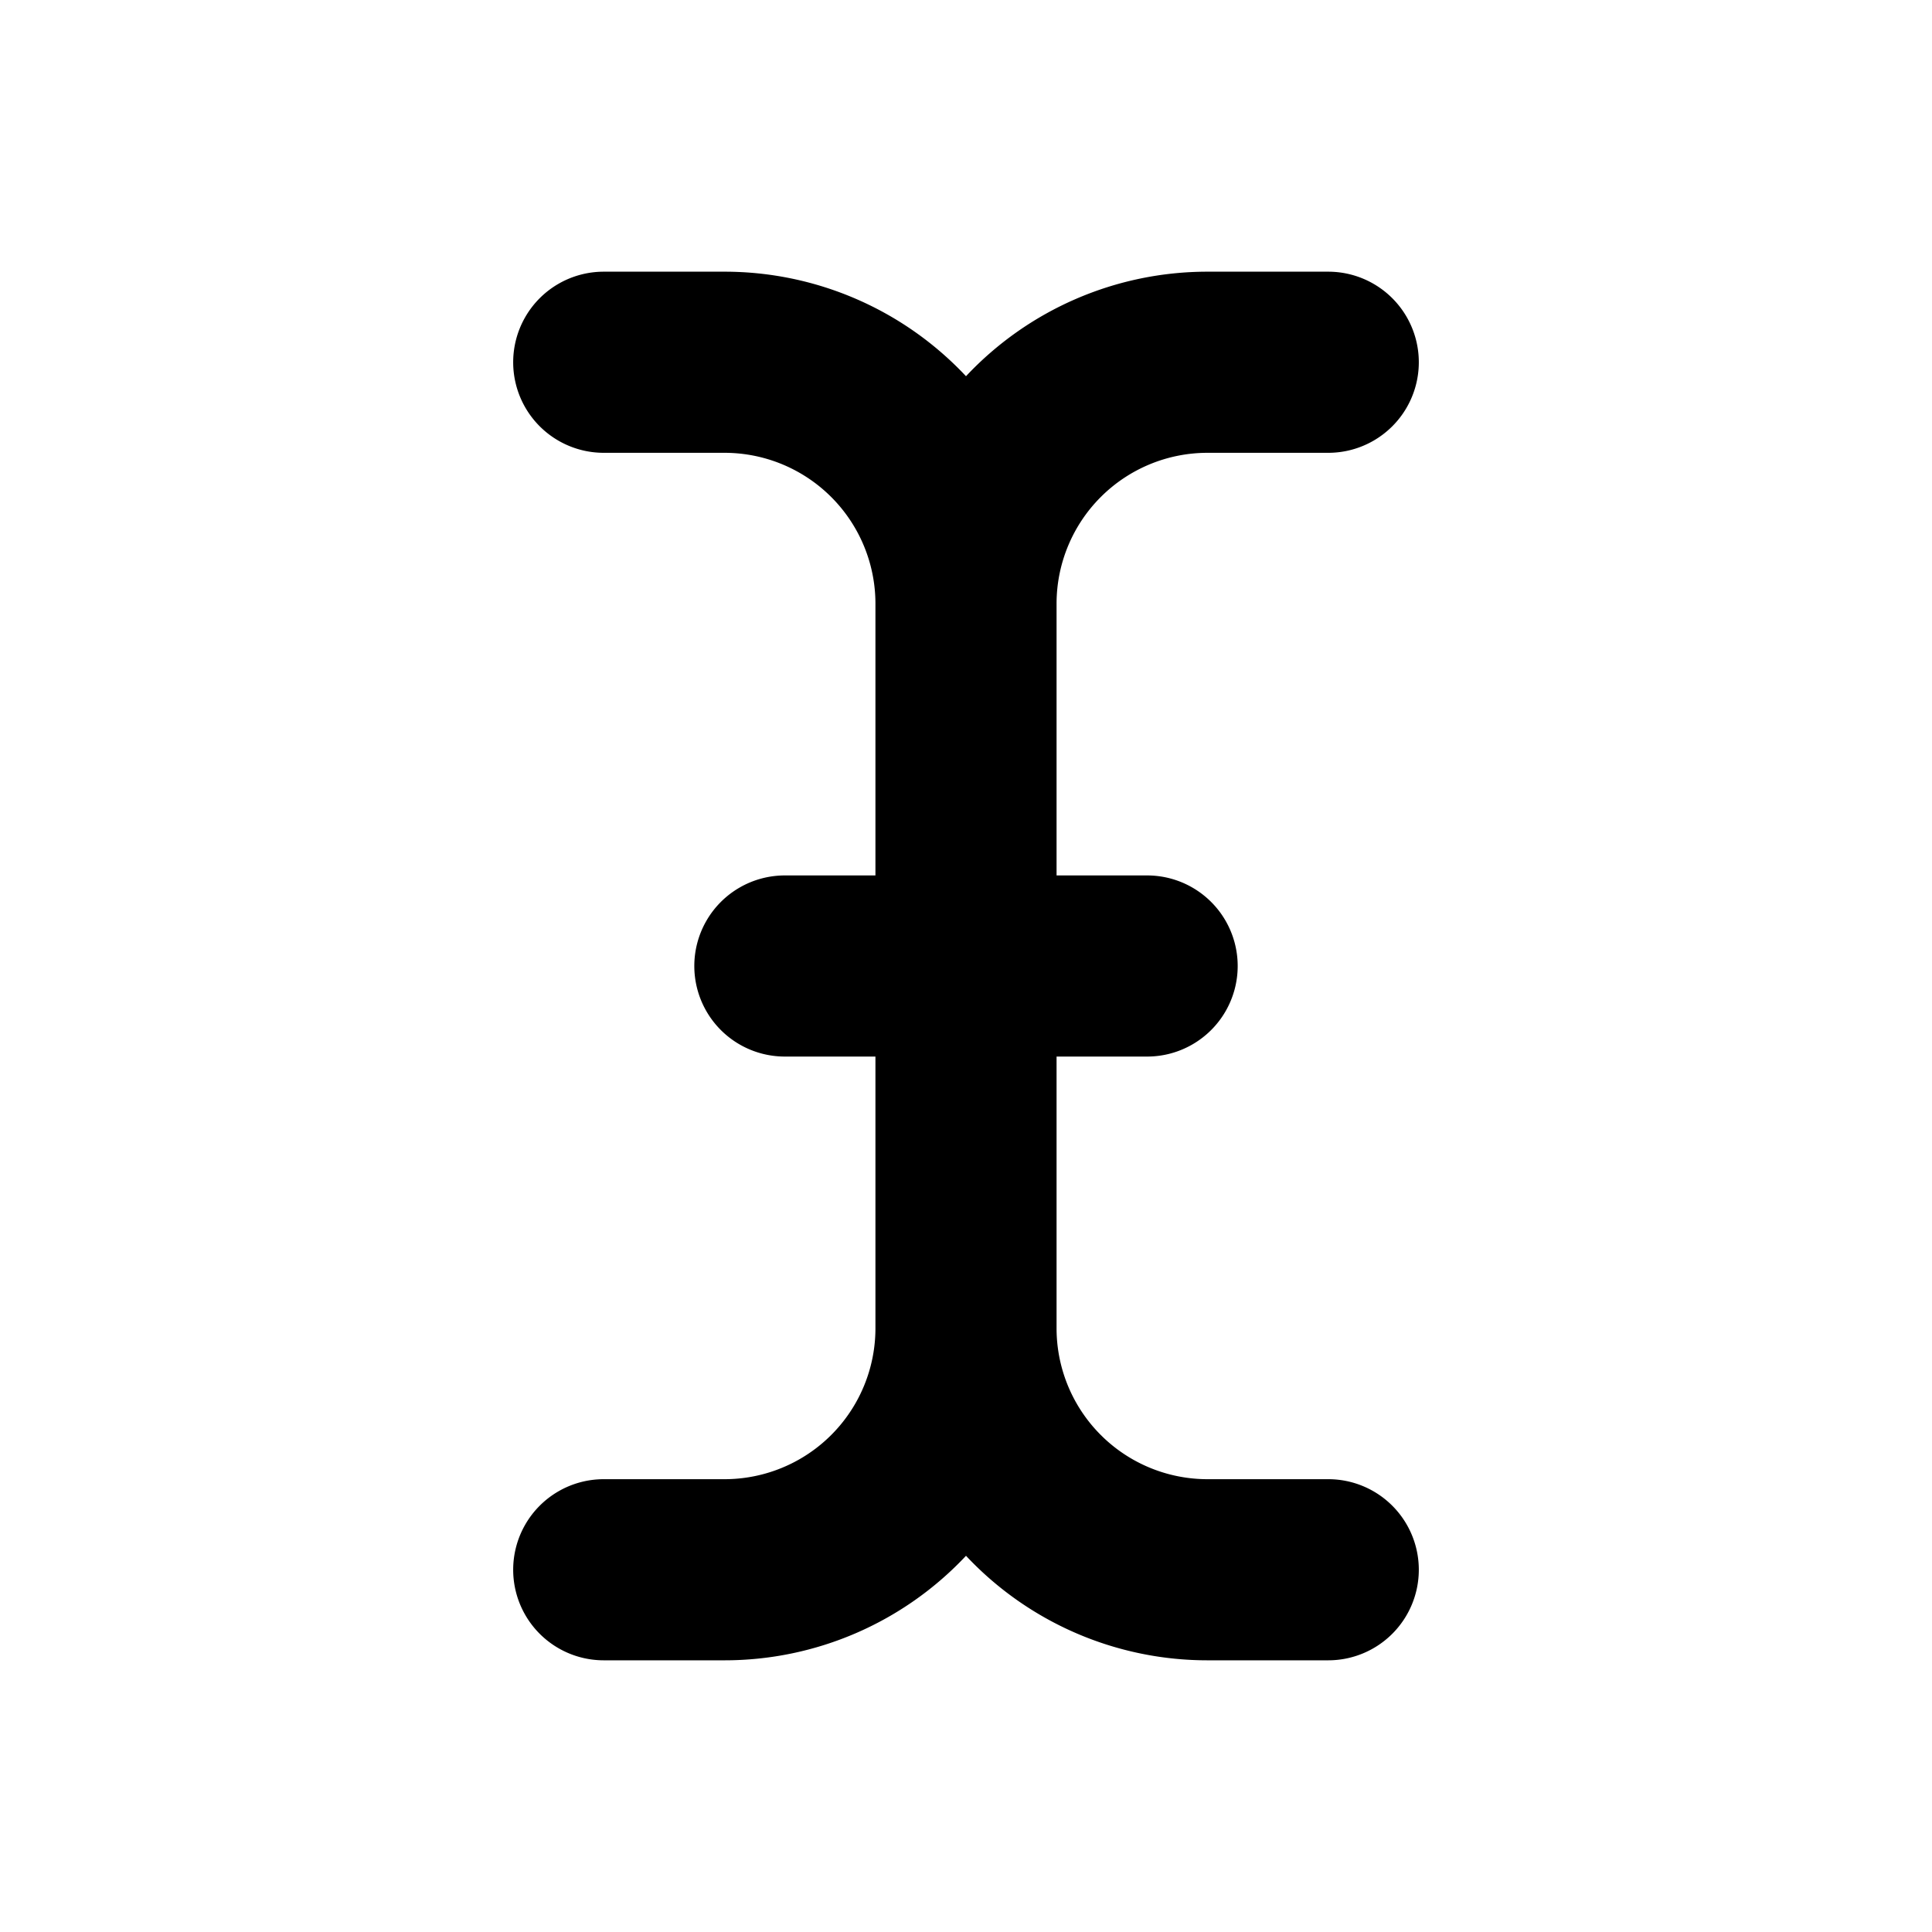
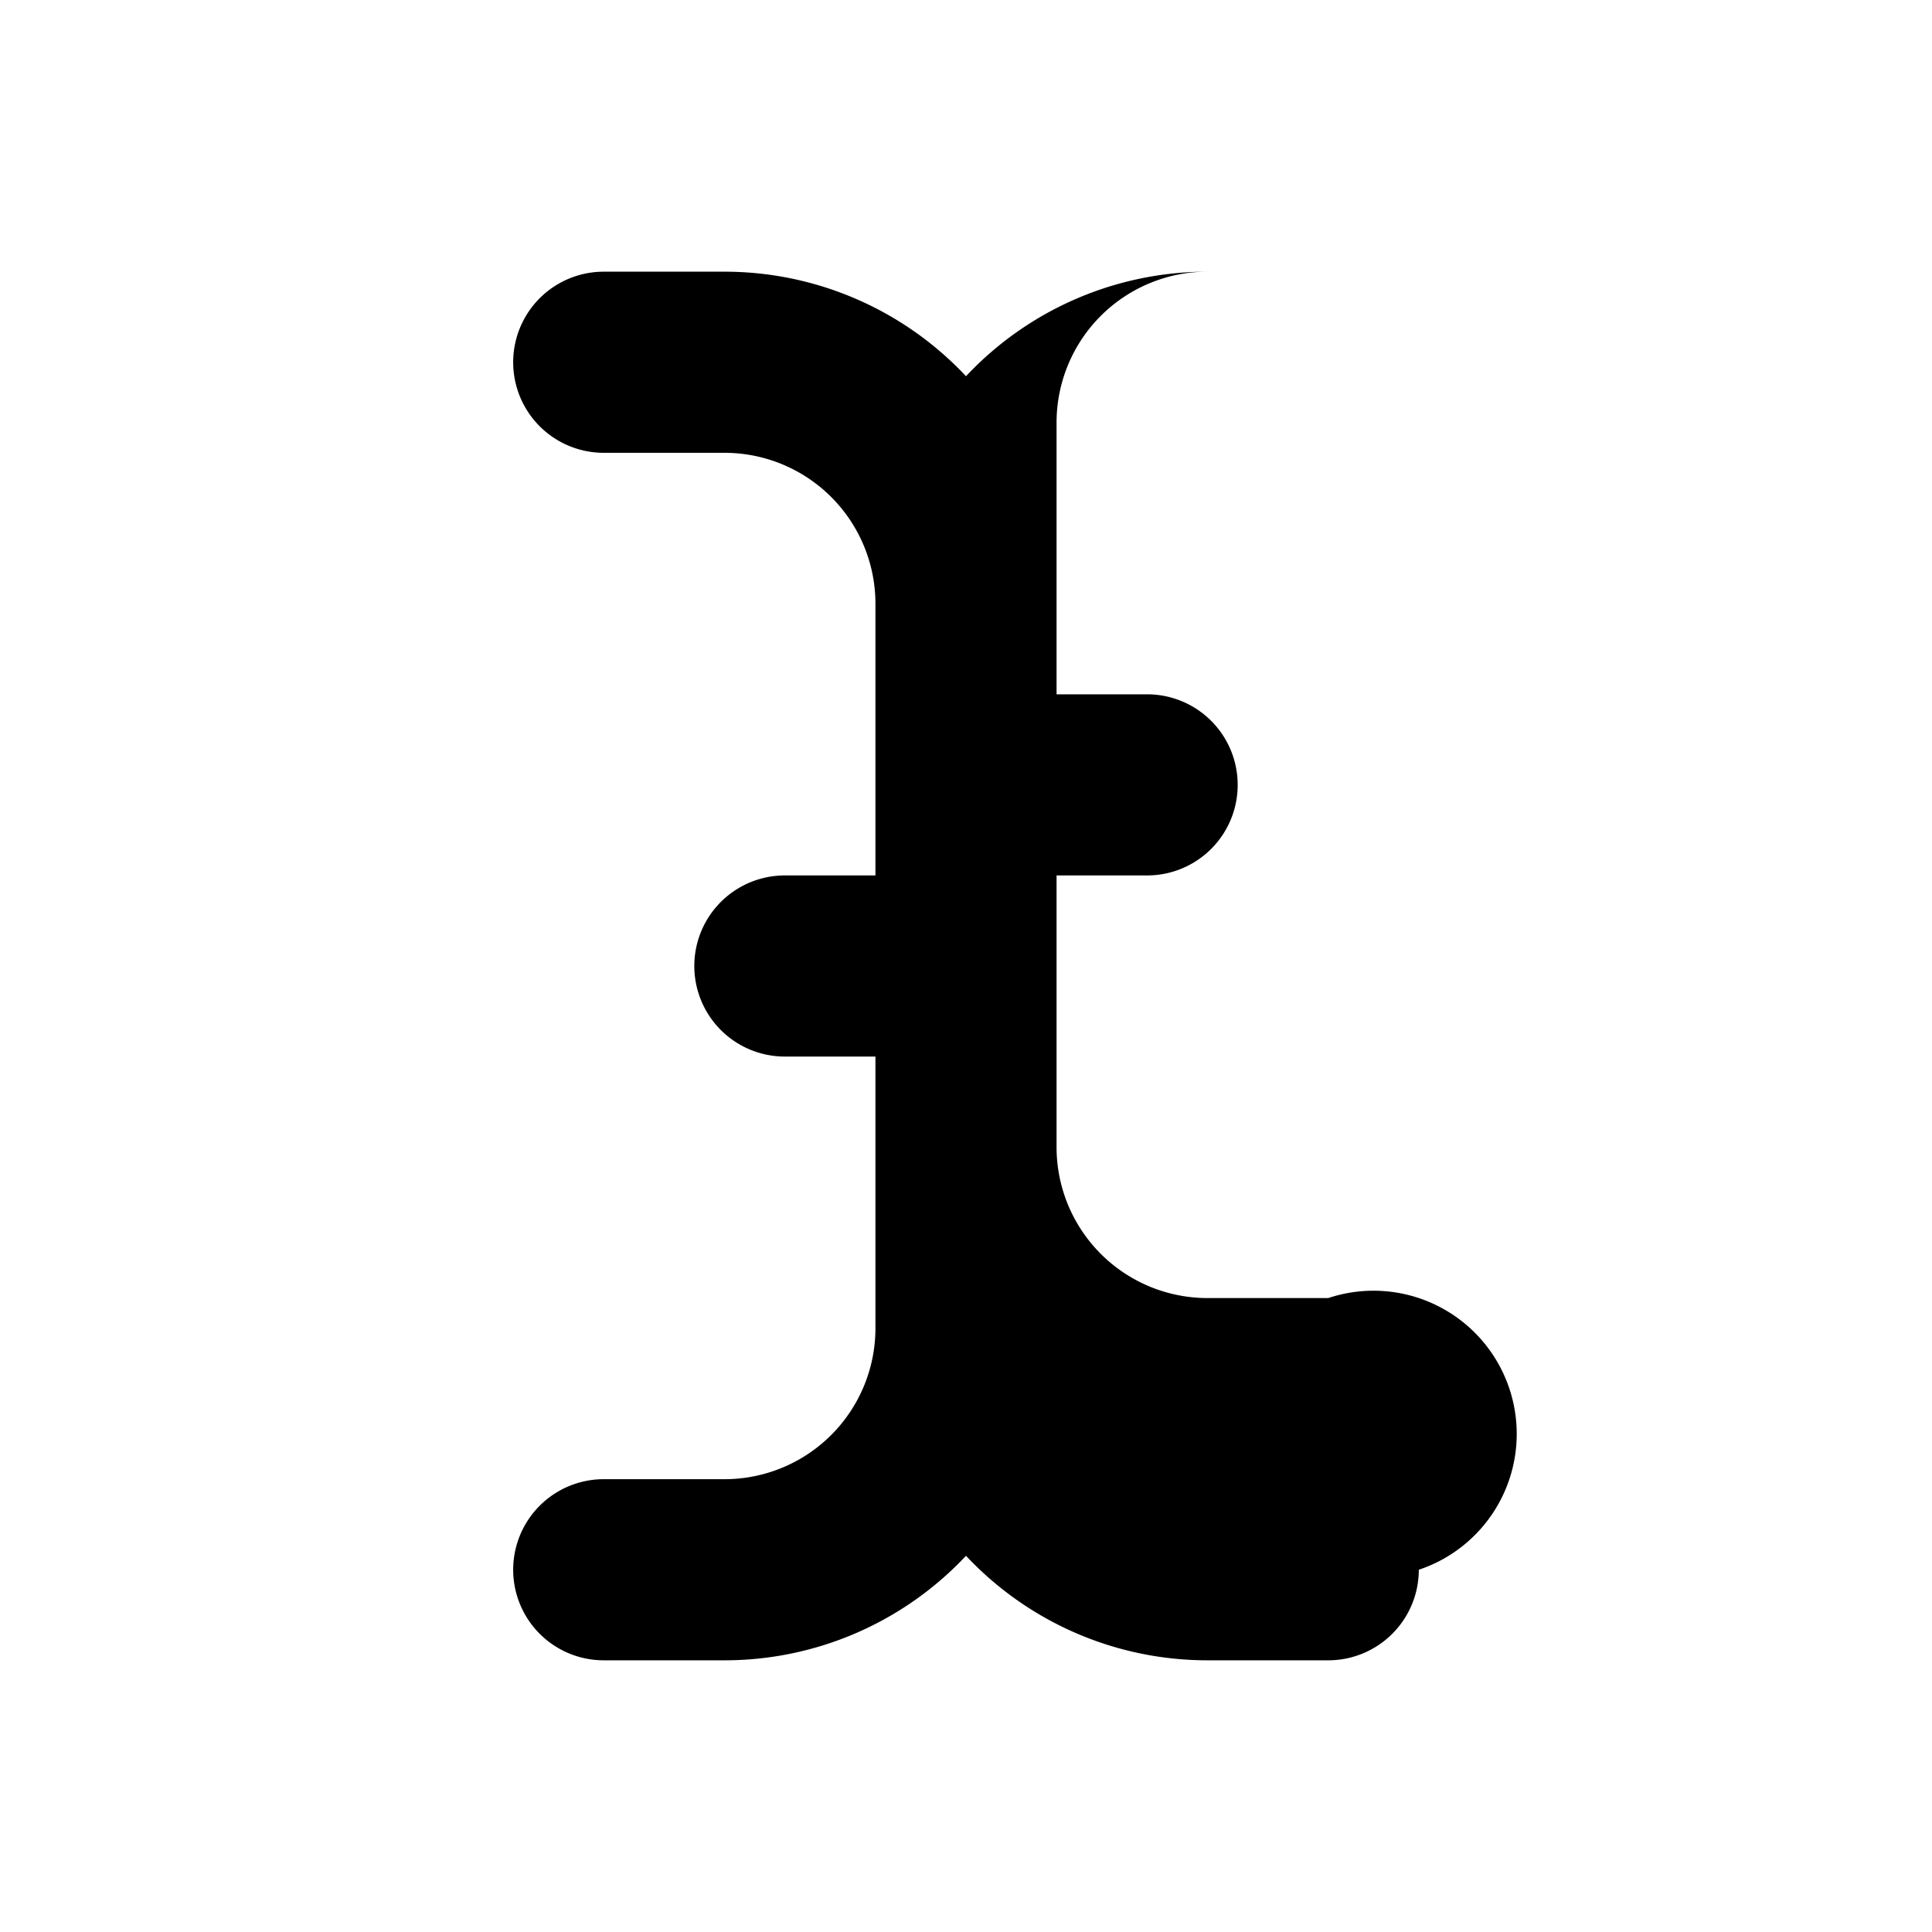
<svg xmlns="http://www.w3.org/2000/svg" viewBox="0 0 256 256" fill="currentColor">
-   <path d="M188,208a12,12,0,0,1-12,12H160a43.86,43.86,0,0,1-32-13.85A43.86,43.86,0,0,1,96,220H80a12,12,0,0,1,0-24H96a20,20,0,0,0,20-20V140H104a12,12,0,0,1,0-24h12V80A20,20,0,0,0,96,60H80a12,12,0,0,1,0-24H96a43.86,43.86,0,0,1,32,13.85A43.86,43.86,0,0,1,160,36h16a12,12,0,0,1,0,24H160a20,20,0,0,0-20,20v36h12a12,12,0,0,1,0,24H140v36a20,20,0,0,0,20,20h16A12,12,0,0,1,188,208Z" />
+   <path d="M188,208a12,12,0,0,1-12,12H160a43.86,43.86,0,0,1-32-13.85A43.86,43.86,0,0,1,96,220H80a12,12,0,0,1,0-24H96a20,20,0,0,0,20-20V140H104a12,12,0,0,1,0-24h12V80A20,20,0,0,0,96,60H80a12,12,0,0,1,0-24H96a43.86,43.86,0,0,1,32,13.85A43.86,43.86,0,0,1,160,36h16H160a20,20,0,0,0-20,20v36h12a12,12,0,0,1,0,24H140v36a20,20,0,0,0,20,20h16A12,12,0,0,1,188,208Z" />
</svg>